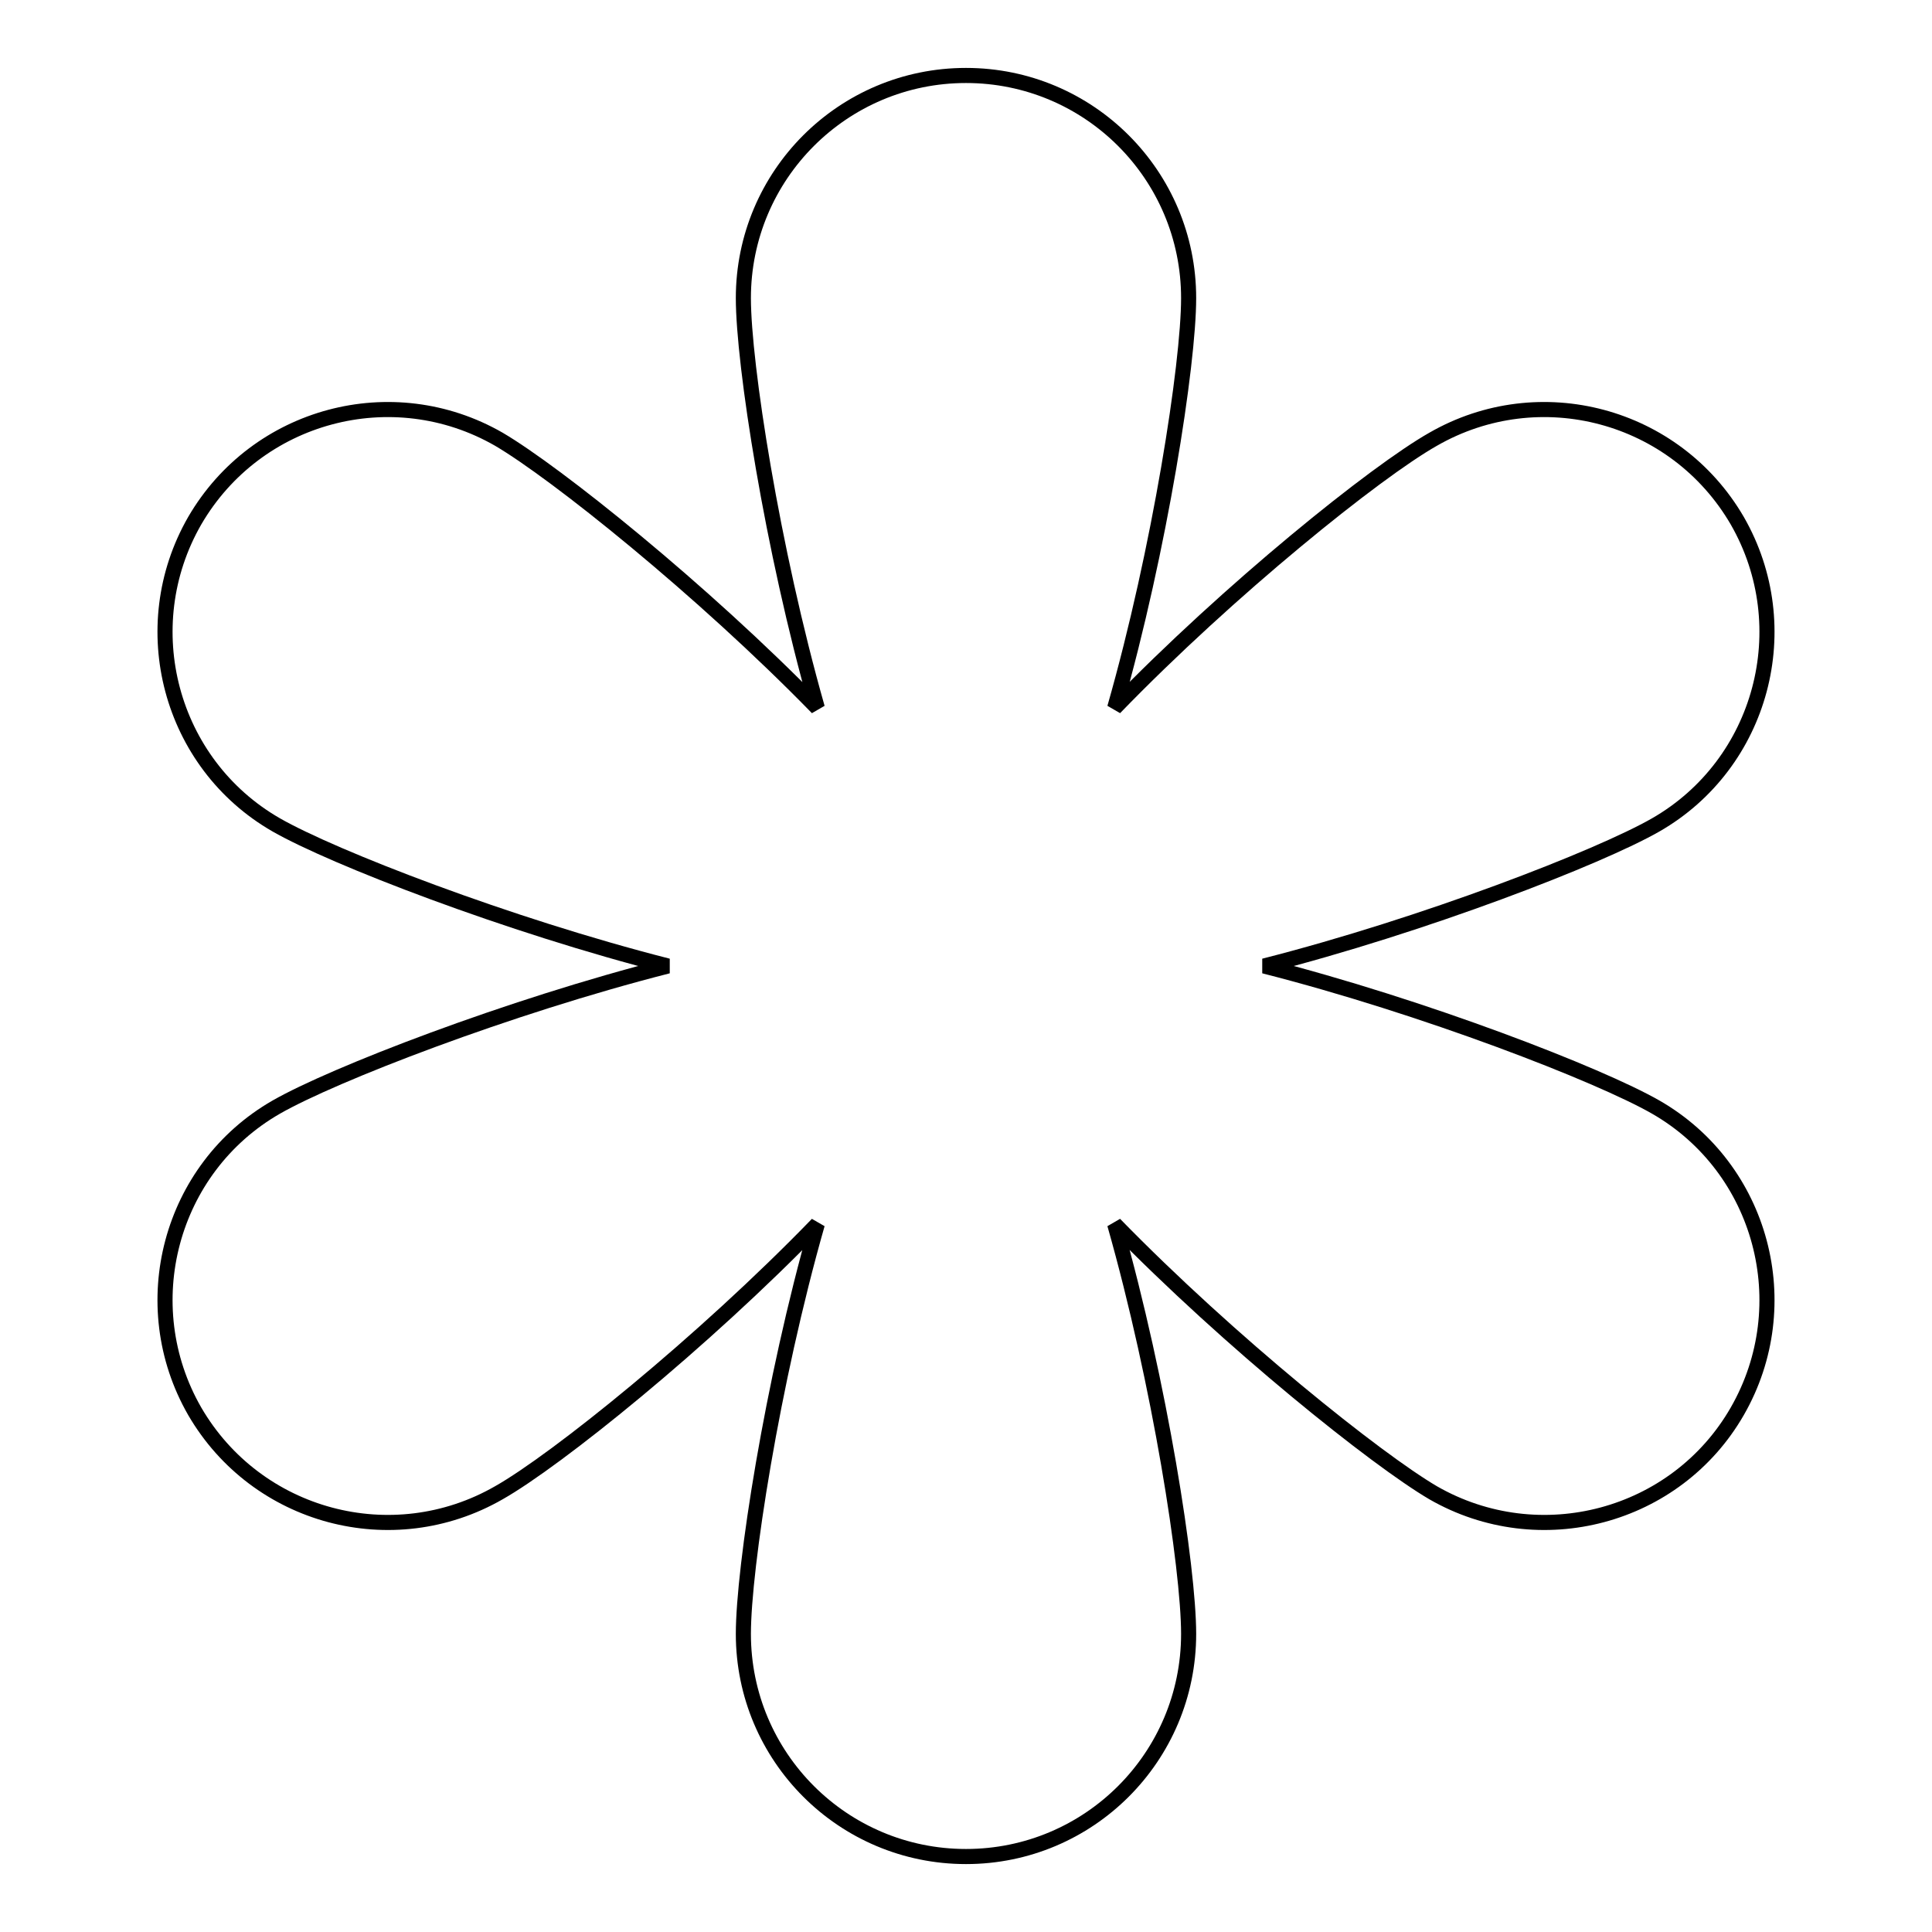
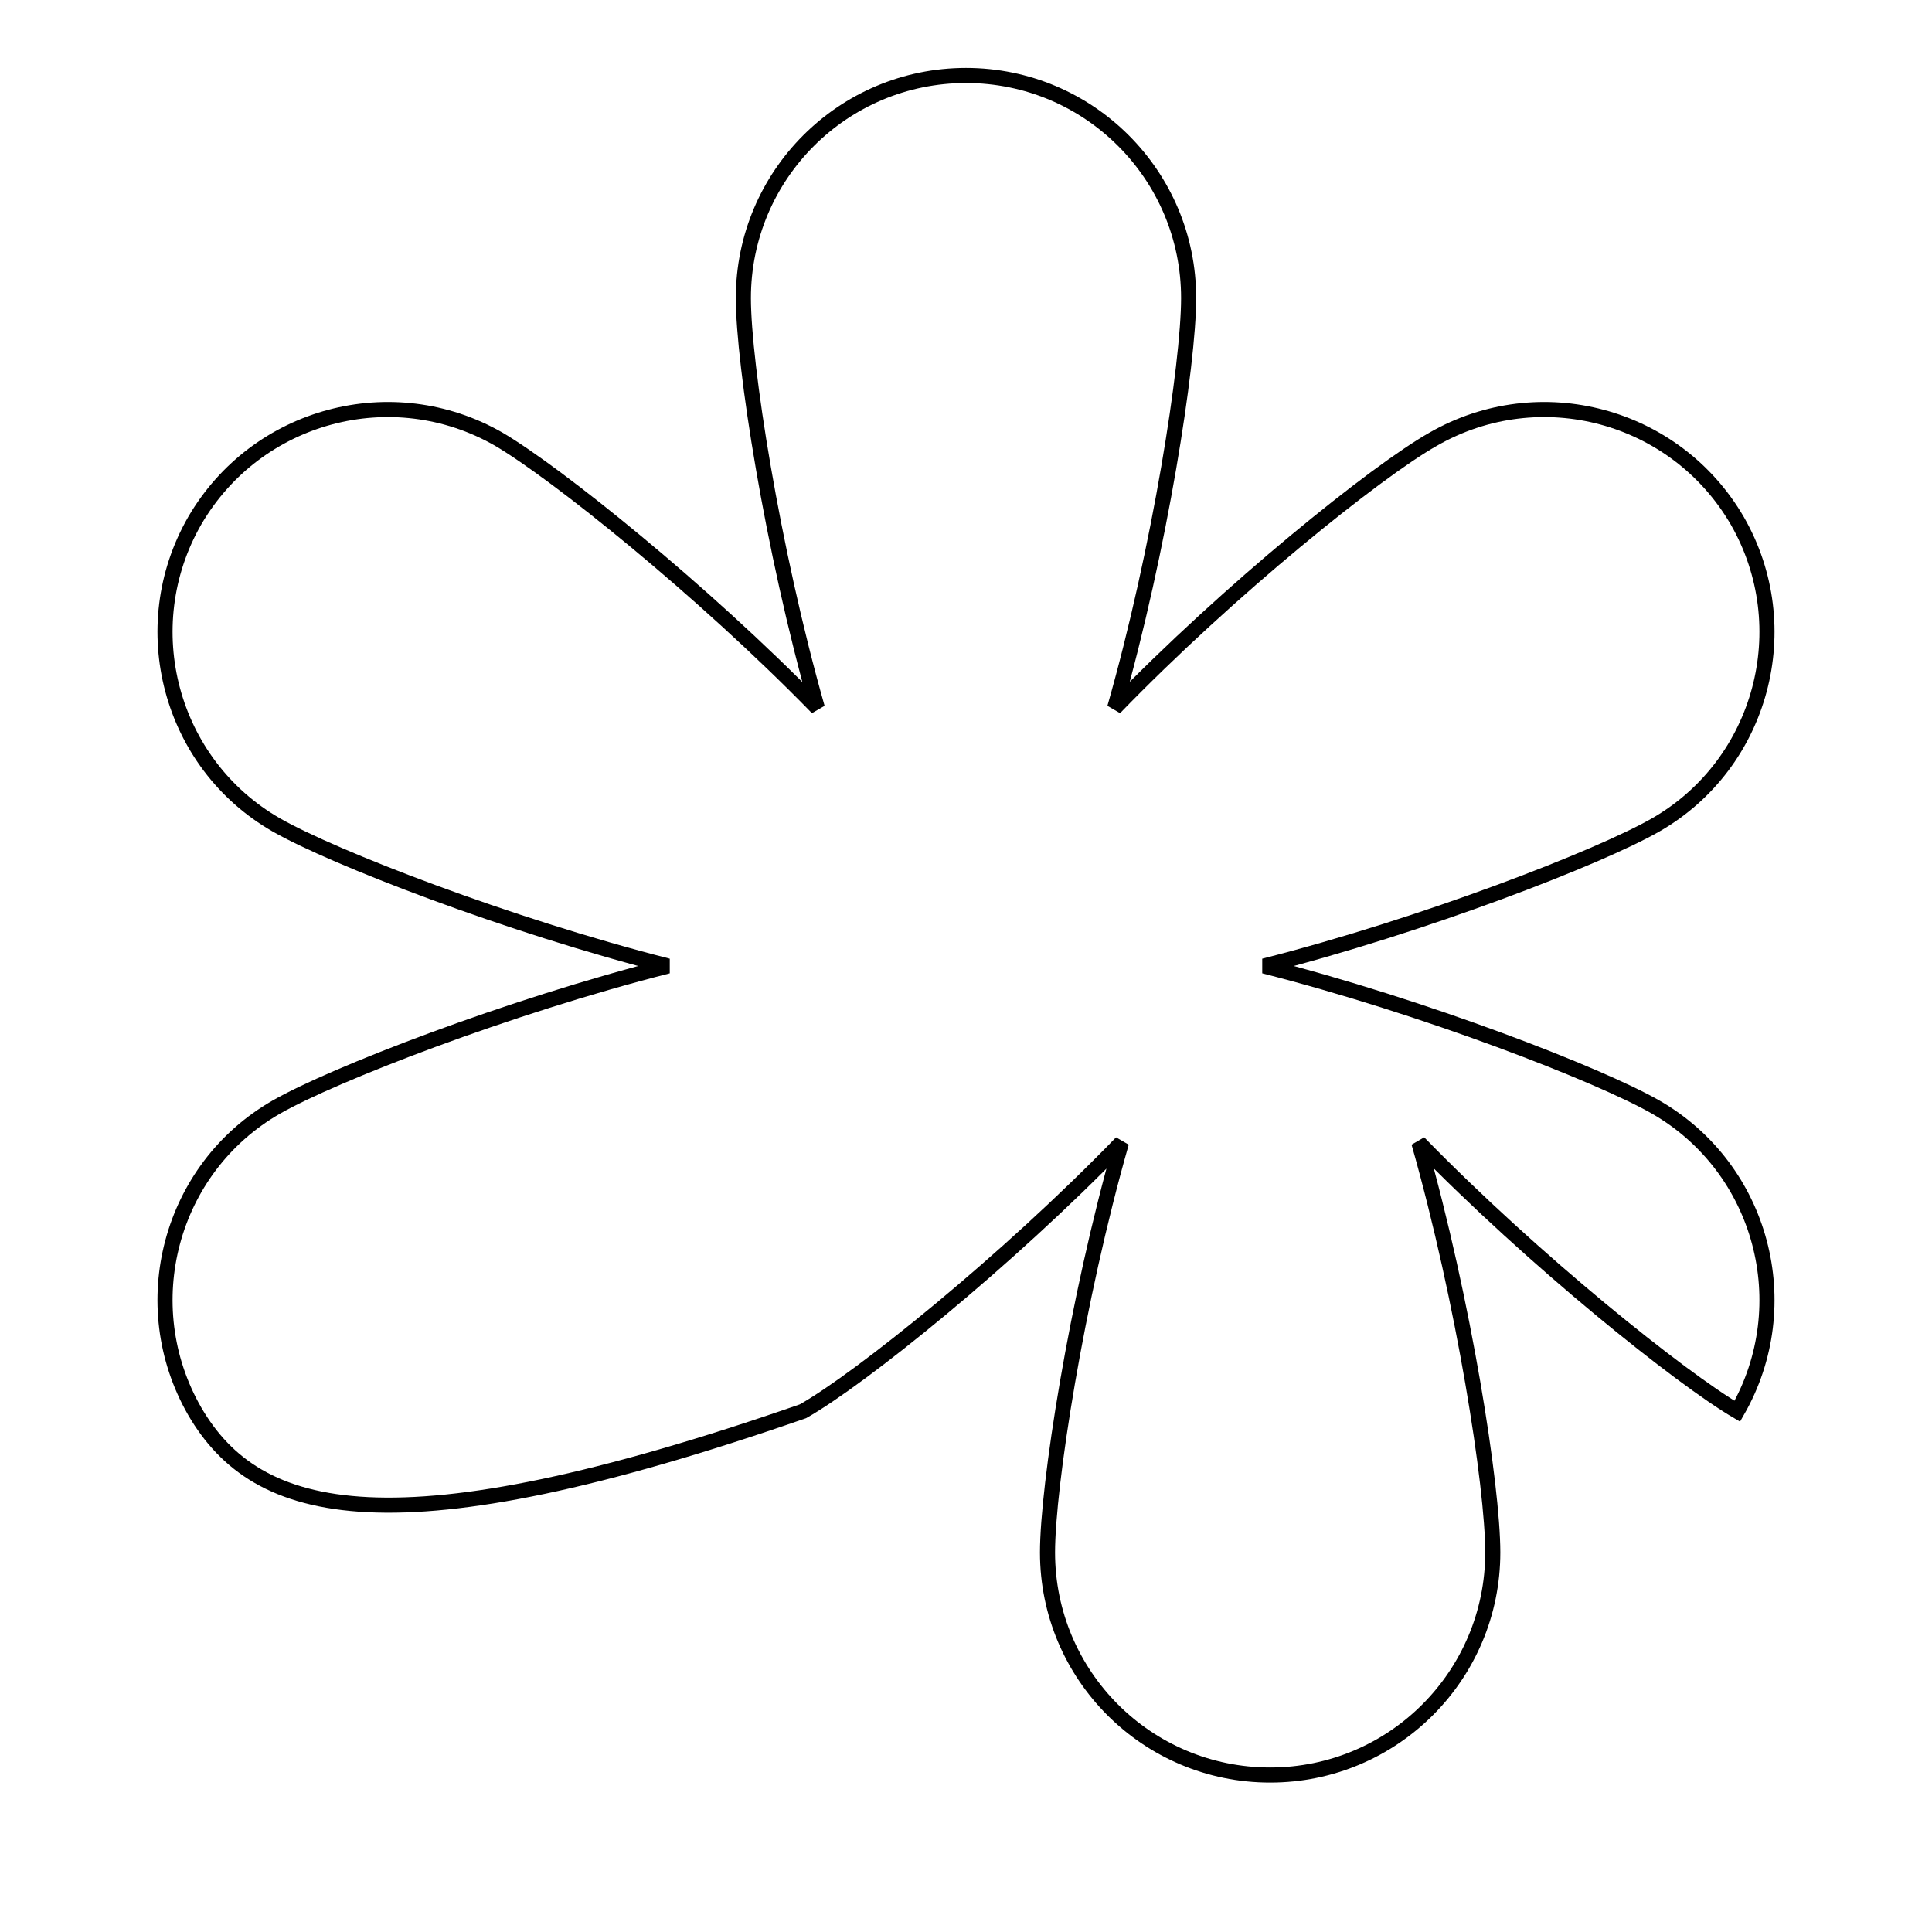
<svg xmlns="http://www.w3.org/2000/svg" version="1.1" x="0px" y="0px" viewBox="0 0 256 256" enable-background="new 0 0 256 256" xml:space="preserve">
  <g>
-     <path stroke-width="2" fill-opacity="0" stroke="#000000" d="M219.4,109.3c-7.5,4.3-30.7,13.3-51.9,18.7c21.2,5.4,44.4,14.4,51.9,18.7c14.1,8.1,18.9,26.2,10.8,40.3 c-8.1,14.1-26.2,18.9-40.3,10.8c-7.5-4.4-26.9-19.9-42.2-35.6c6,21.1,9.8,45.6,9.8,54.3c0,16.3-13.2,29.5-29.5,29.5 c-16.3,0-29.5-13.2-29.5-29.5c0-8.7,3.8-33.3,9.8-54.3c-15.2,15.7-34.6,31.3-42.2,35.6C52,205.9,34,201.1,25.8,187 c-8.1-14.1-3.3-32.2,10.8-40.3c7.5-4.3,30.7-13.3,51.9-18.7c-21.2-5.4-44.4-14.4-51.9-18.7C22.5,101.2,17.7,83.1,25.8,69 C34,54.9,52,50.1,66.1,58.2c7.5,4.4,26.9,19.9,42.2,35.6c-6-21.1-9.8-45.6-9.8-54.3C98.5,23.2,111.7,10,128,10 c16.3,0,29.5,13.2,29.5,29.5c0,8.7-3.8,33.3-9.8,54.3c15.2-15.7,34.6-31.3,42.2-35.6C204,50.1,222,54.9,230.2,69 C238.3,83.1,233.5,101.2,219.4,109.3z" />
+     <path stroke-width="2" fill-opacity="0" stroke="#000000" d="M219.4,109.3c-7.5,4.3-30.7,13.3-51.9,18.7c21.2,5.4,44.4,14.4,51.9,18.7c14.1,8.1,18.9,26.2,10.8,40.3 c-7.5-4.4-26.9-19.9-42.2-35.6c6,21.1,9.8,45.6,9.8,54.3c0,16.3-13.2,29.5-29.5,29.5 c-16.3,0-29.5-13.2-29.5-29.5c0-8.7,3.8-33.3,9.8-54.3c-15.2,15.7-34.6,31.3-42.2,35.6C52,205.9,34,201.1,25.8,187 c-8.1-14.1-3.3-32.2,10.8-40.3c7.5-4.3,30.7-13.3,51.9-18.7c-21.2-5.4-44.4-14.4-51.9-18.7C22.5,101.2,17.7,83.1,25.8,69 C34,54.9,52,50.1,66.1,58.2c7.5,4.4,26.9,19.9,42.2,35.6c-6-21.1-9.8-45.6-9.8-54.3C98.5,23.2,111.7,10,128,10 c16.3,0,29.5,13.2,29.5,29.5c0,8.7-3.8,33.3-9.8,54.3c15.2-15.7,34.6-31.3,42.2-35.6C204,50.1,222,54.9,230.2,69 C238.3,83.1,233.5,101.2,219.4,109.3z" />
  </g>
</svg>